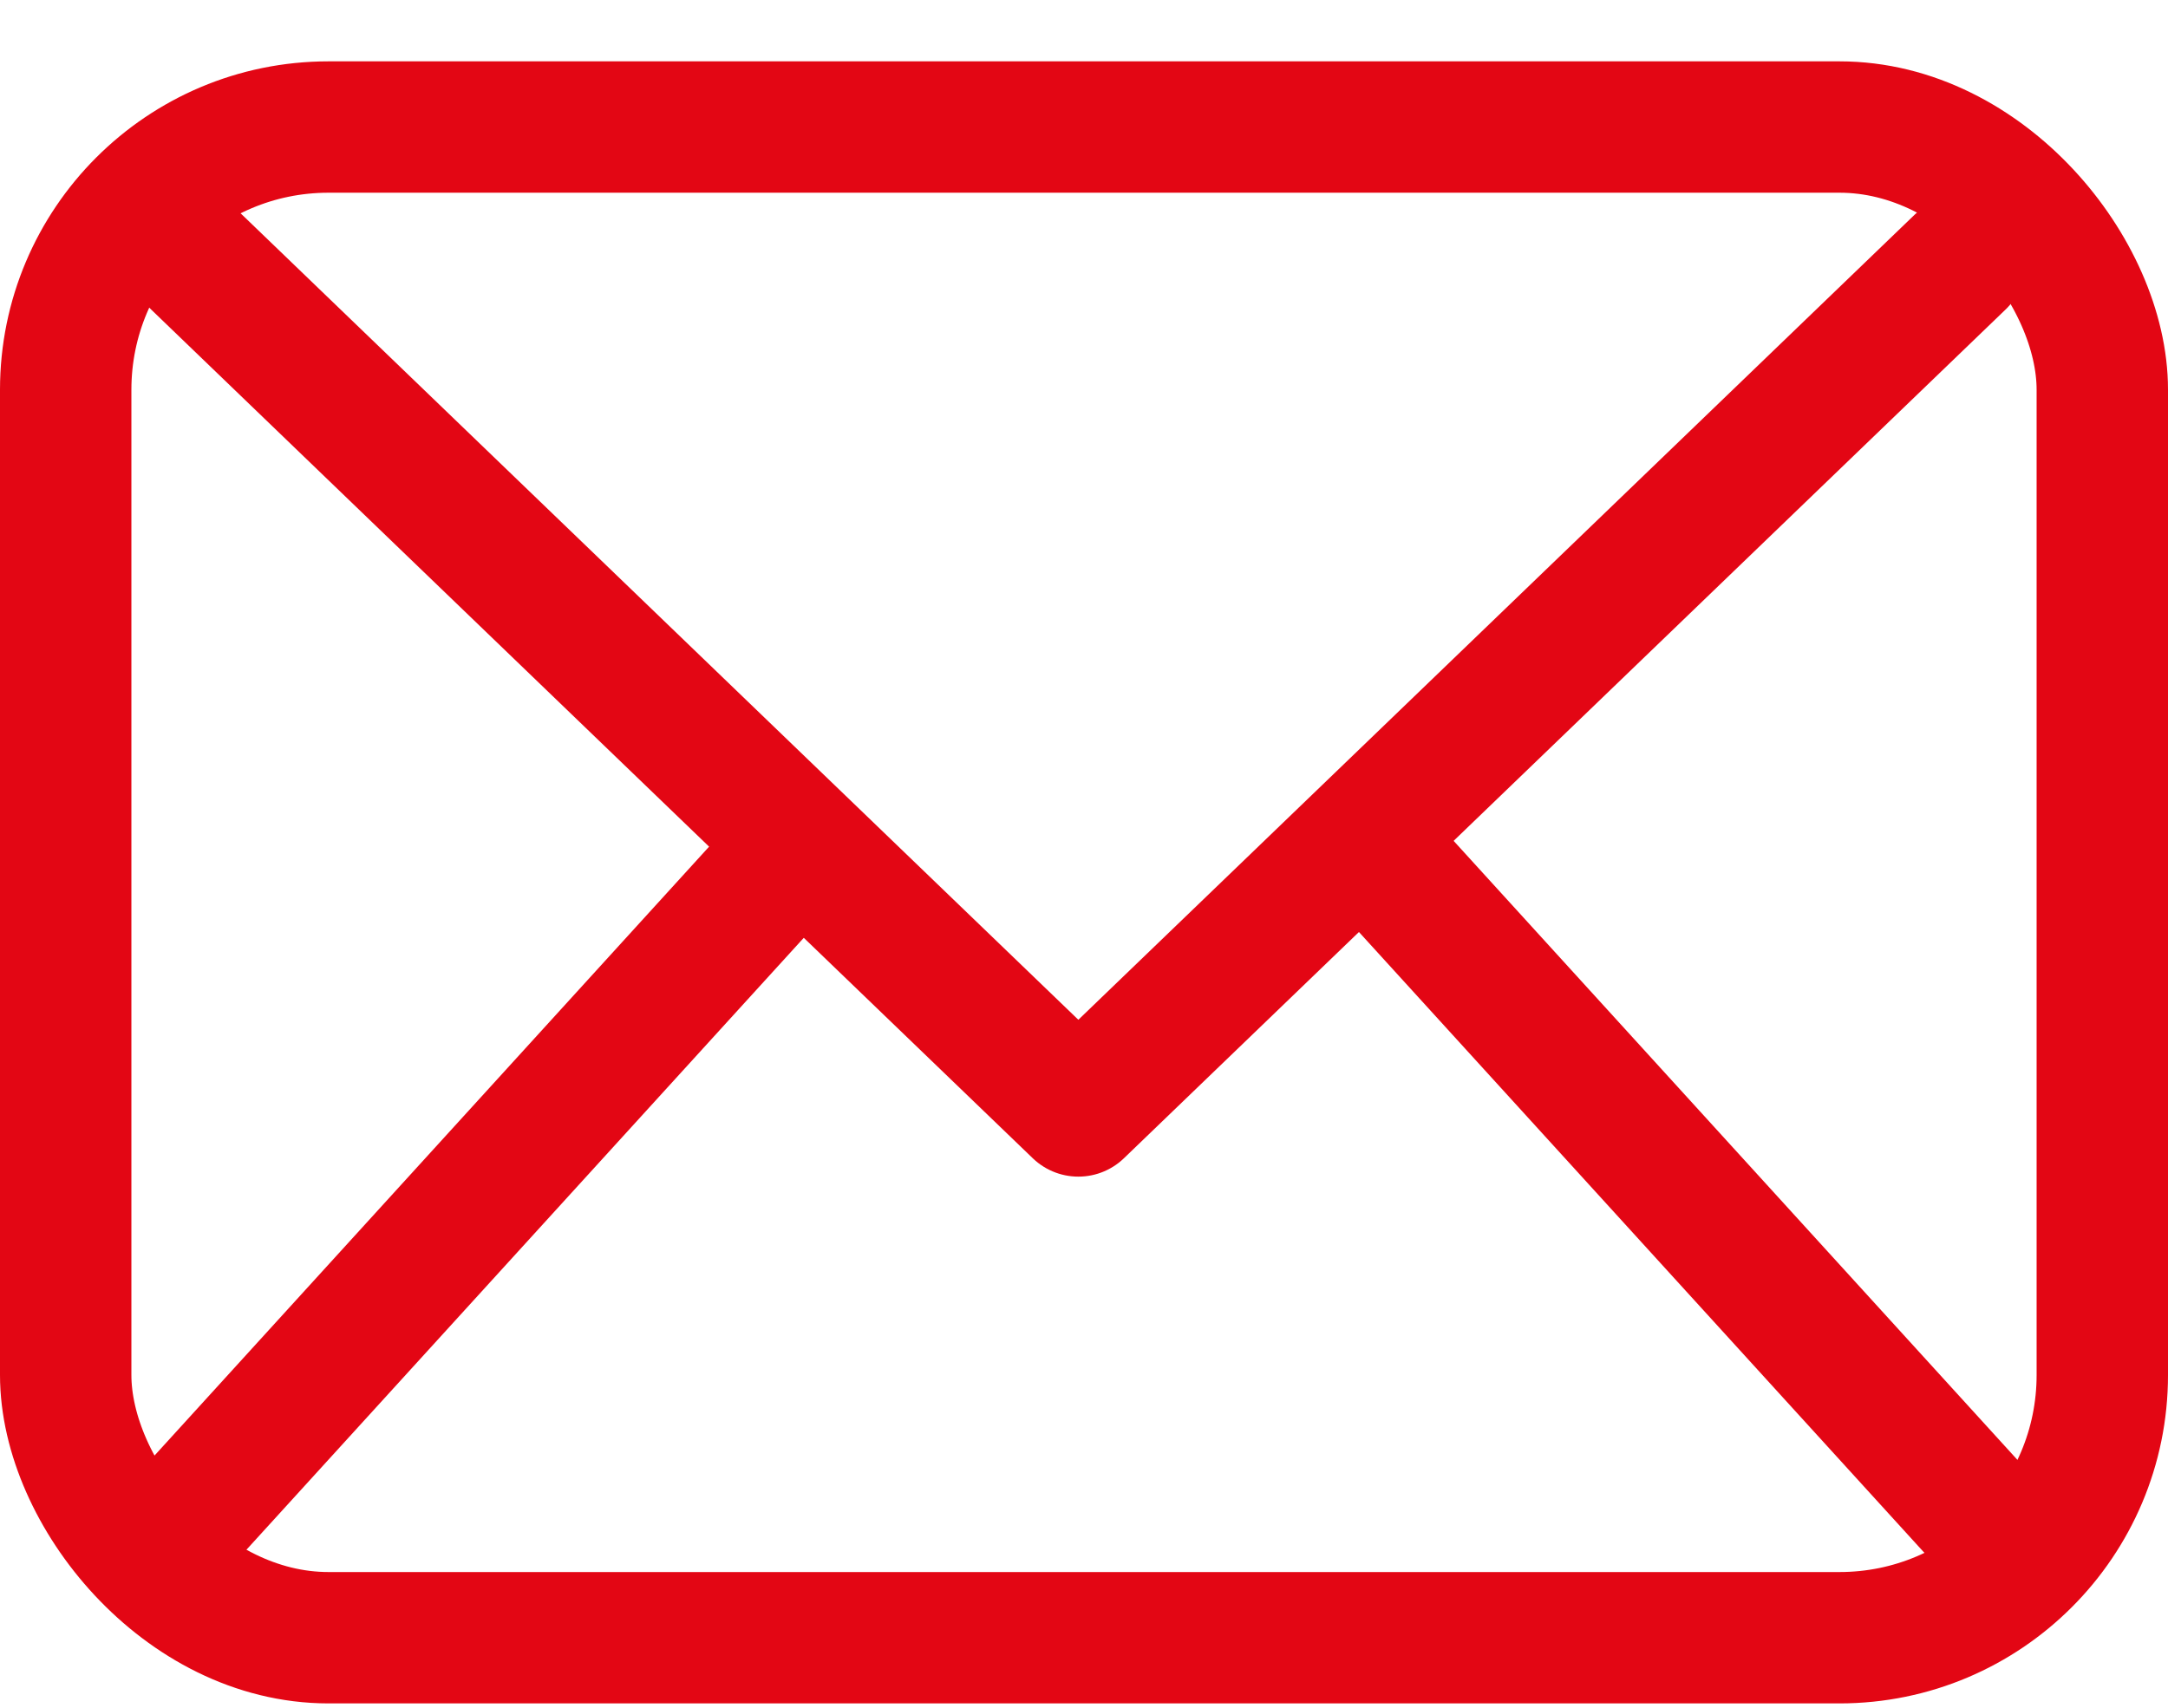
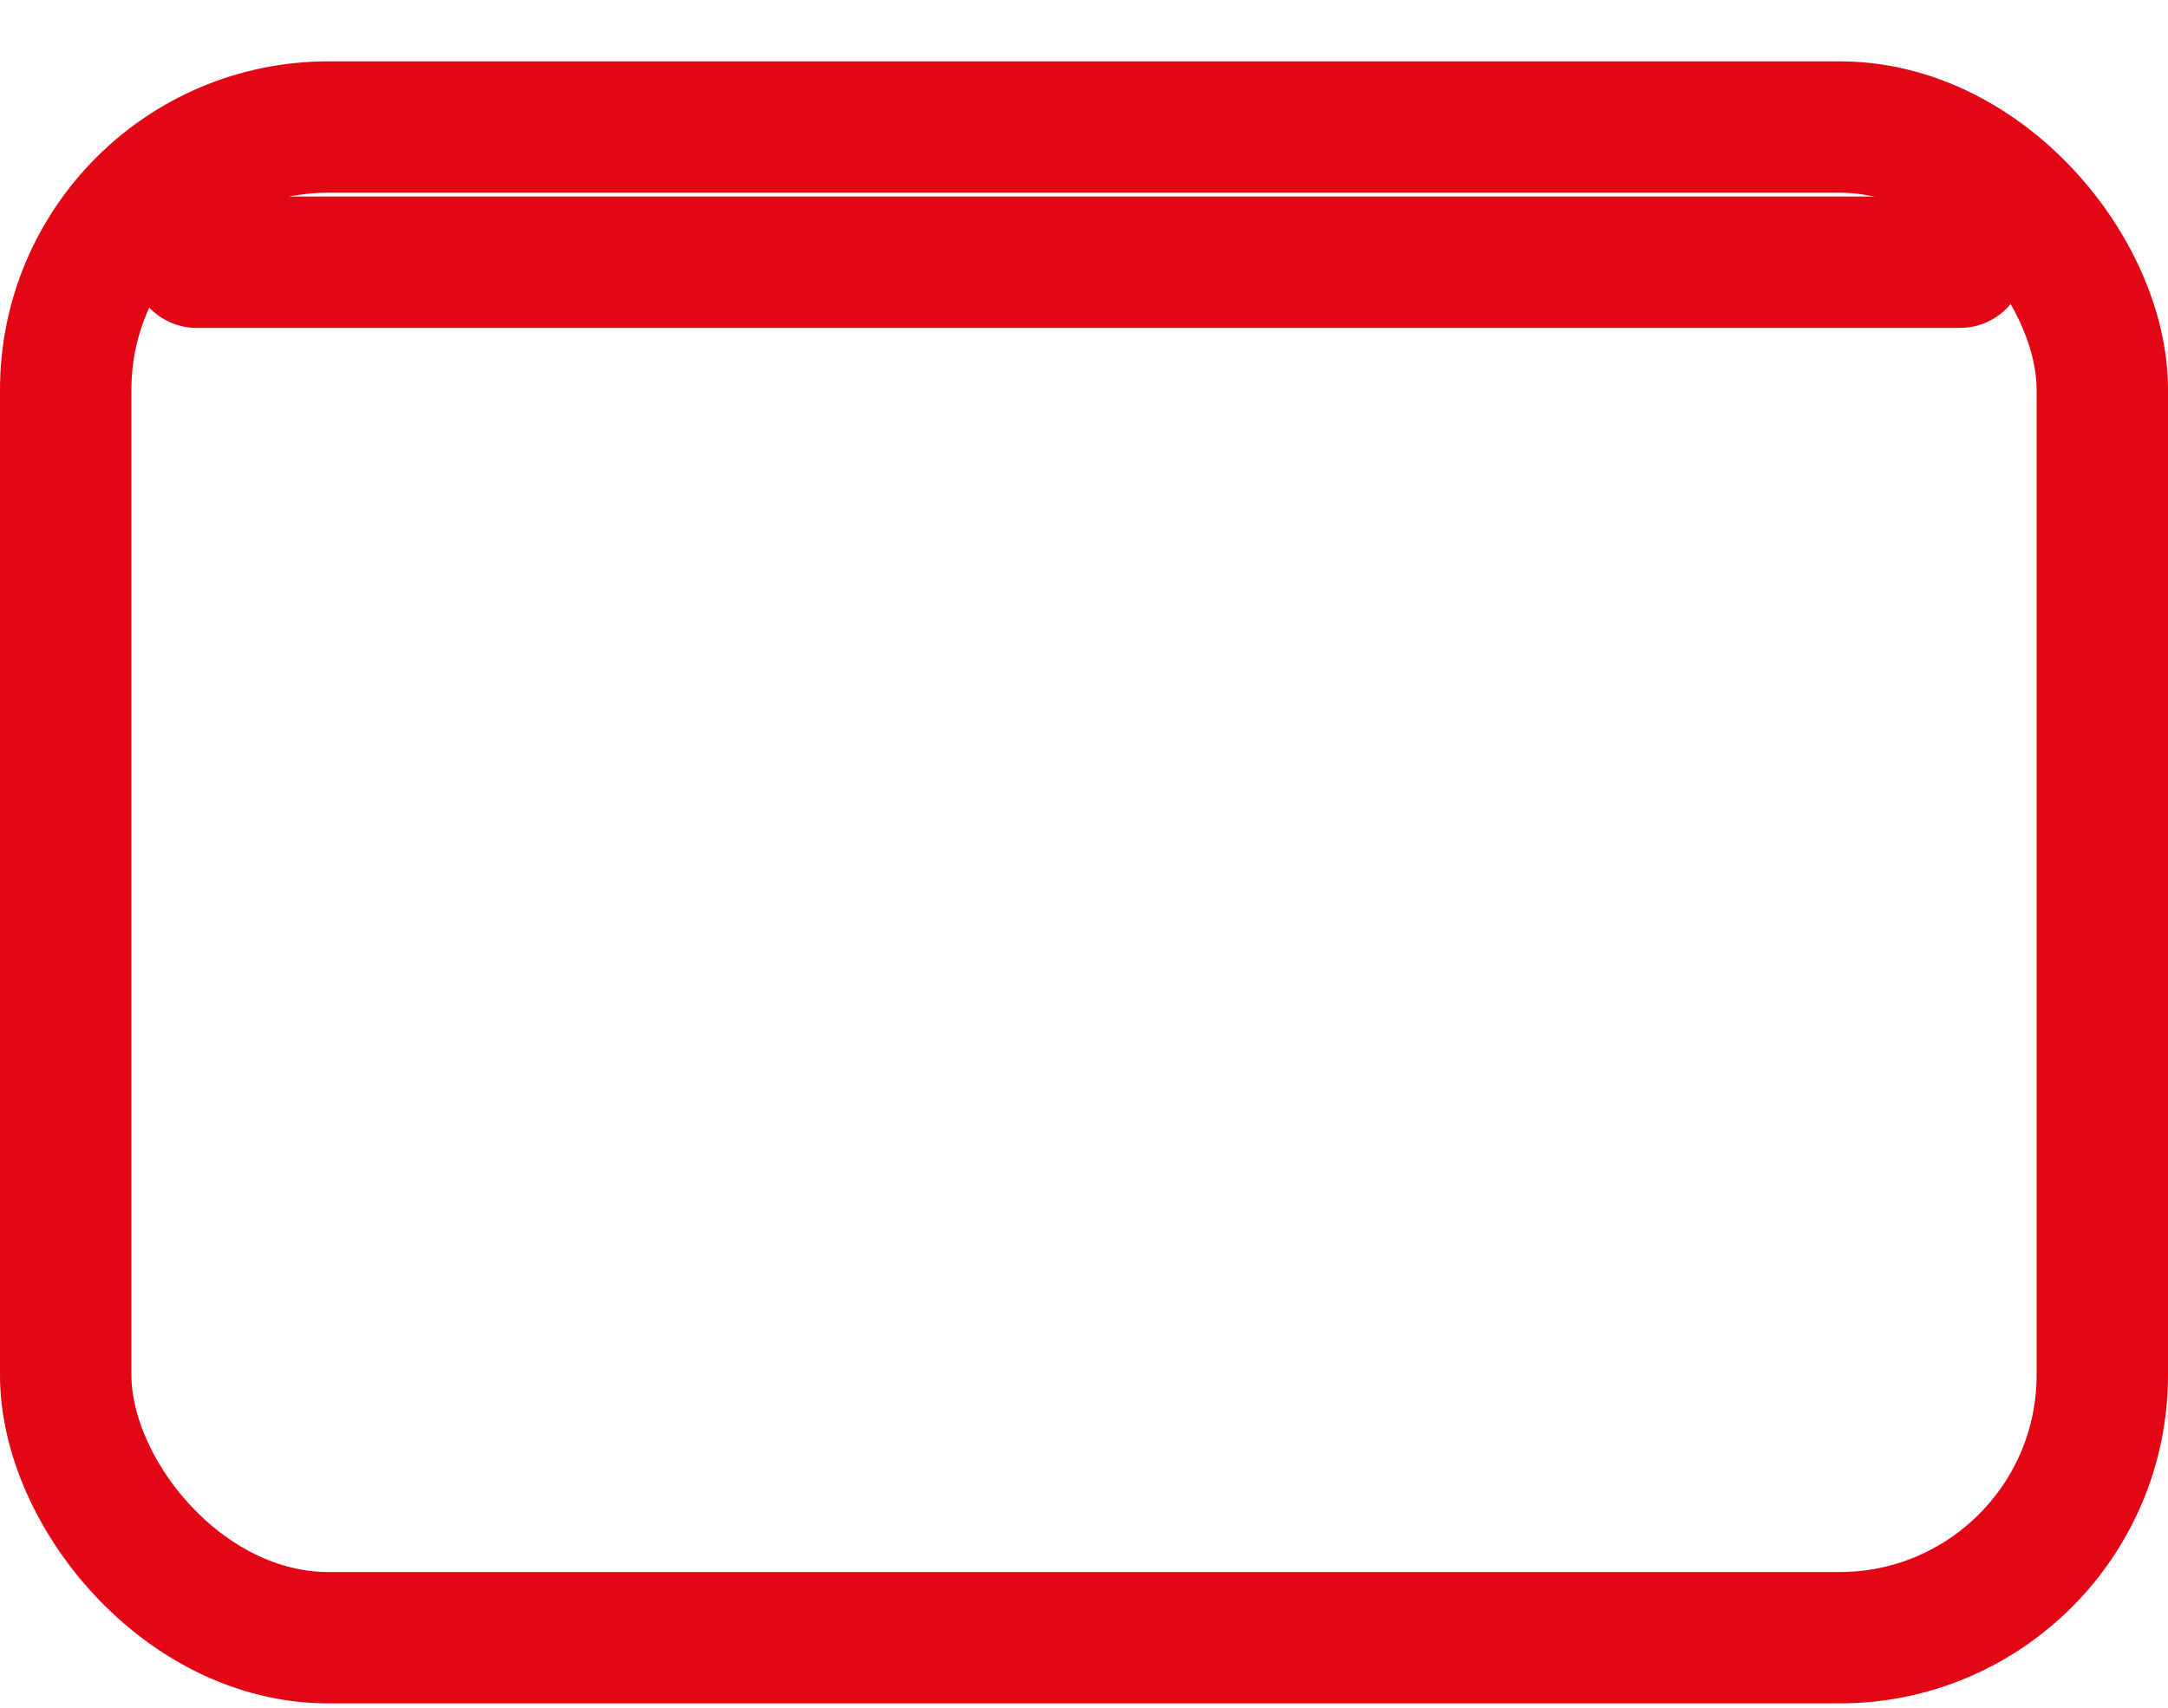
<svg xmlns="http://www.w3.org/2000/svg" width="33" height="26" viewBox="0 0 33 26" fill="none">
  <rect x="1" y="1.934" width="31" height="23" rx="4" stroke="#E30614" stroke-width="2" />
-   <path d="M2.994 3.992L16.414 16.914L29.834 3.992" stroke="#E30614" stroke-width="2" stroke-linecap="round" stroke-linejoin="round" />
-   <path d="M3 22.934L12.106 12.934M30 22.934L20.894 12.934" stroke="#E30614" stroke-width="2" stroke-linecap="round" />
+   <path d="M2.994 3.992L29.834 3.992" stroke="#E30614" stroke-width="2" stroke-linecap="round" stroke-linejoin="round" />
</svg>